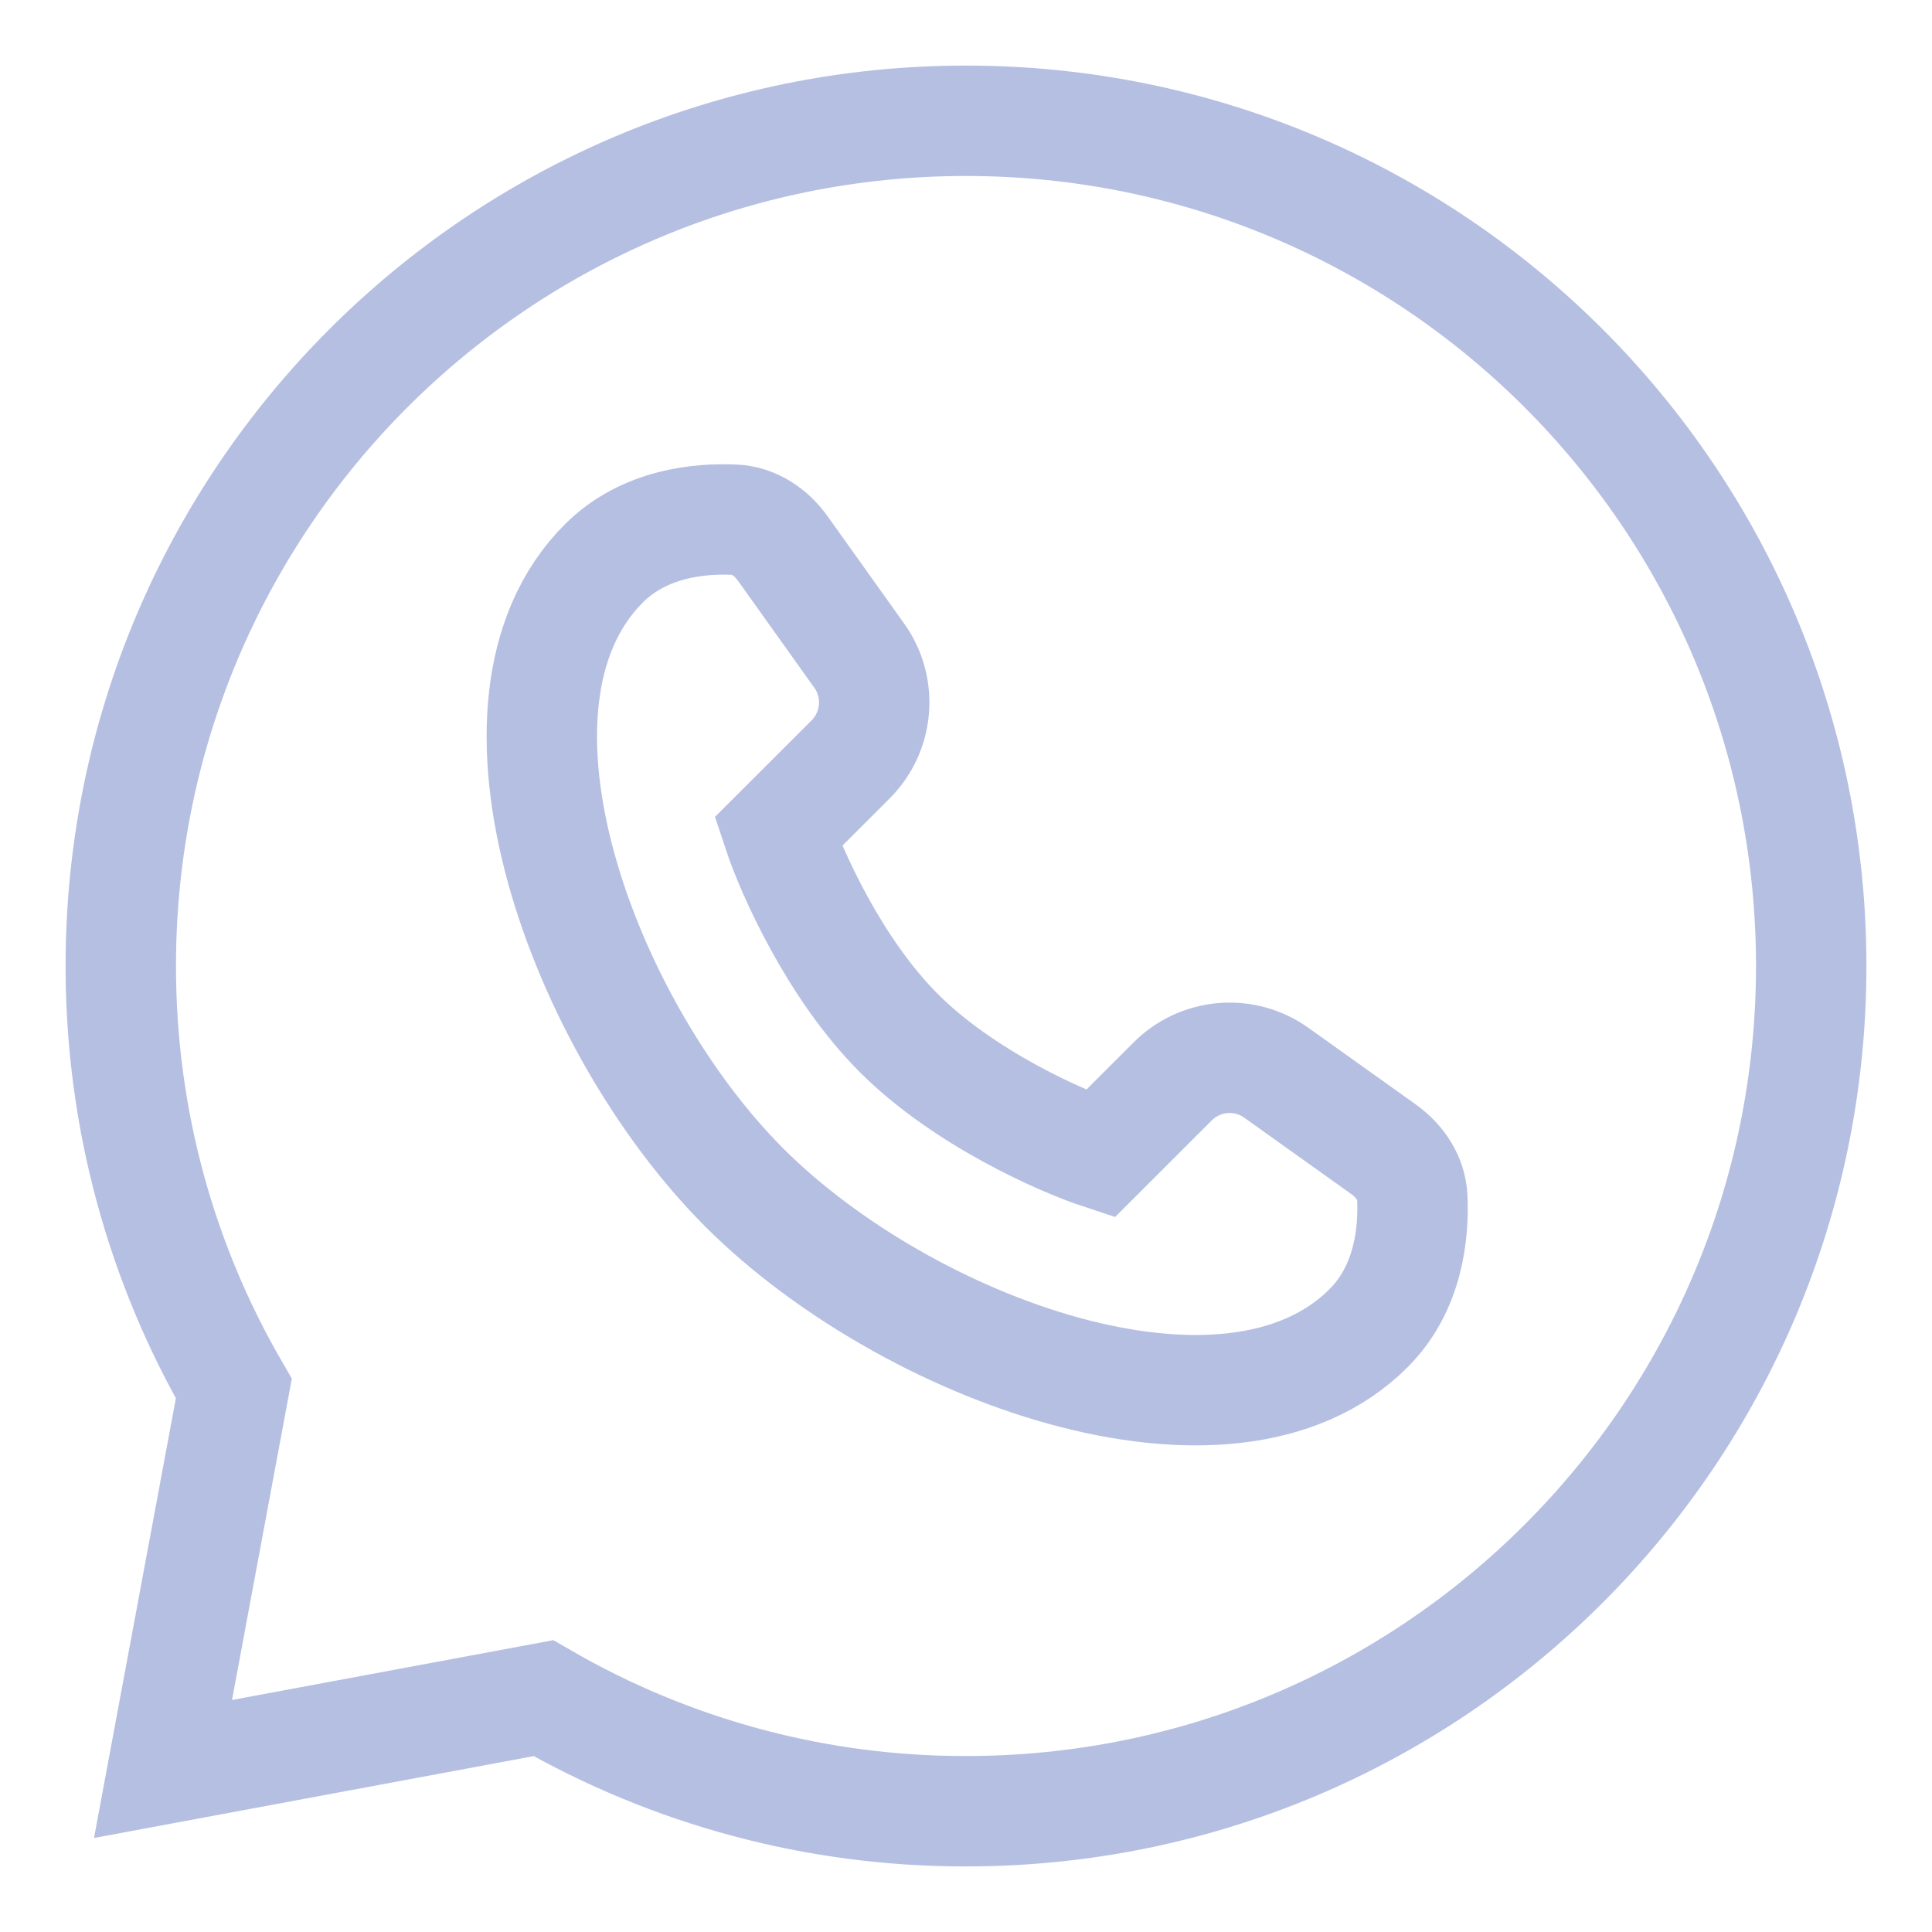
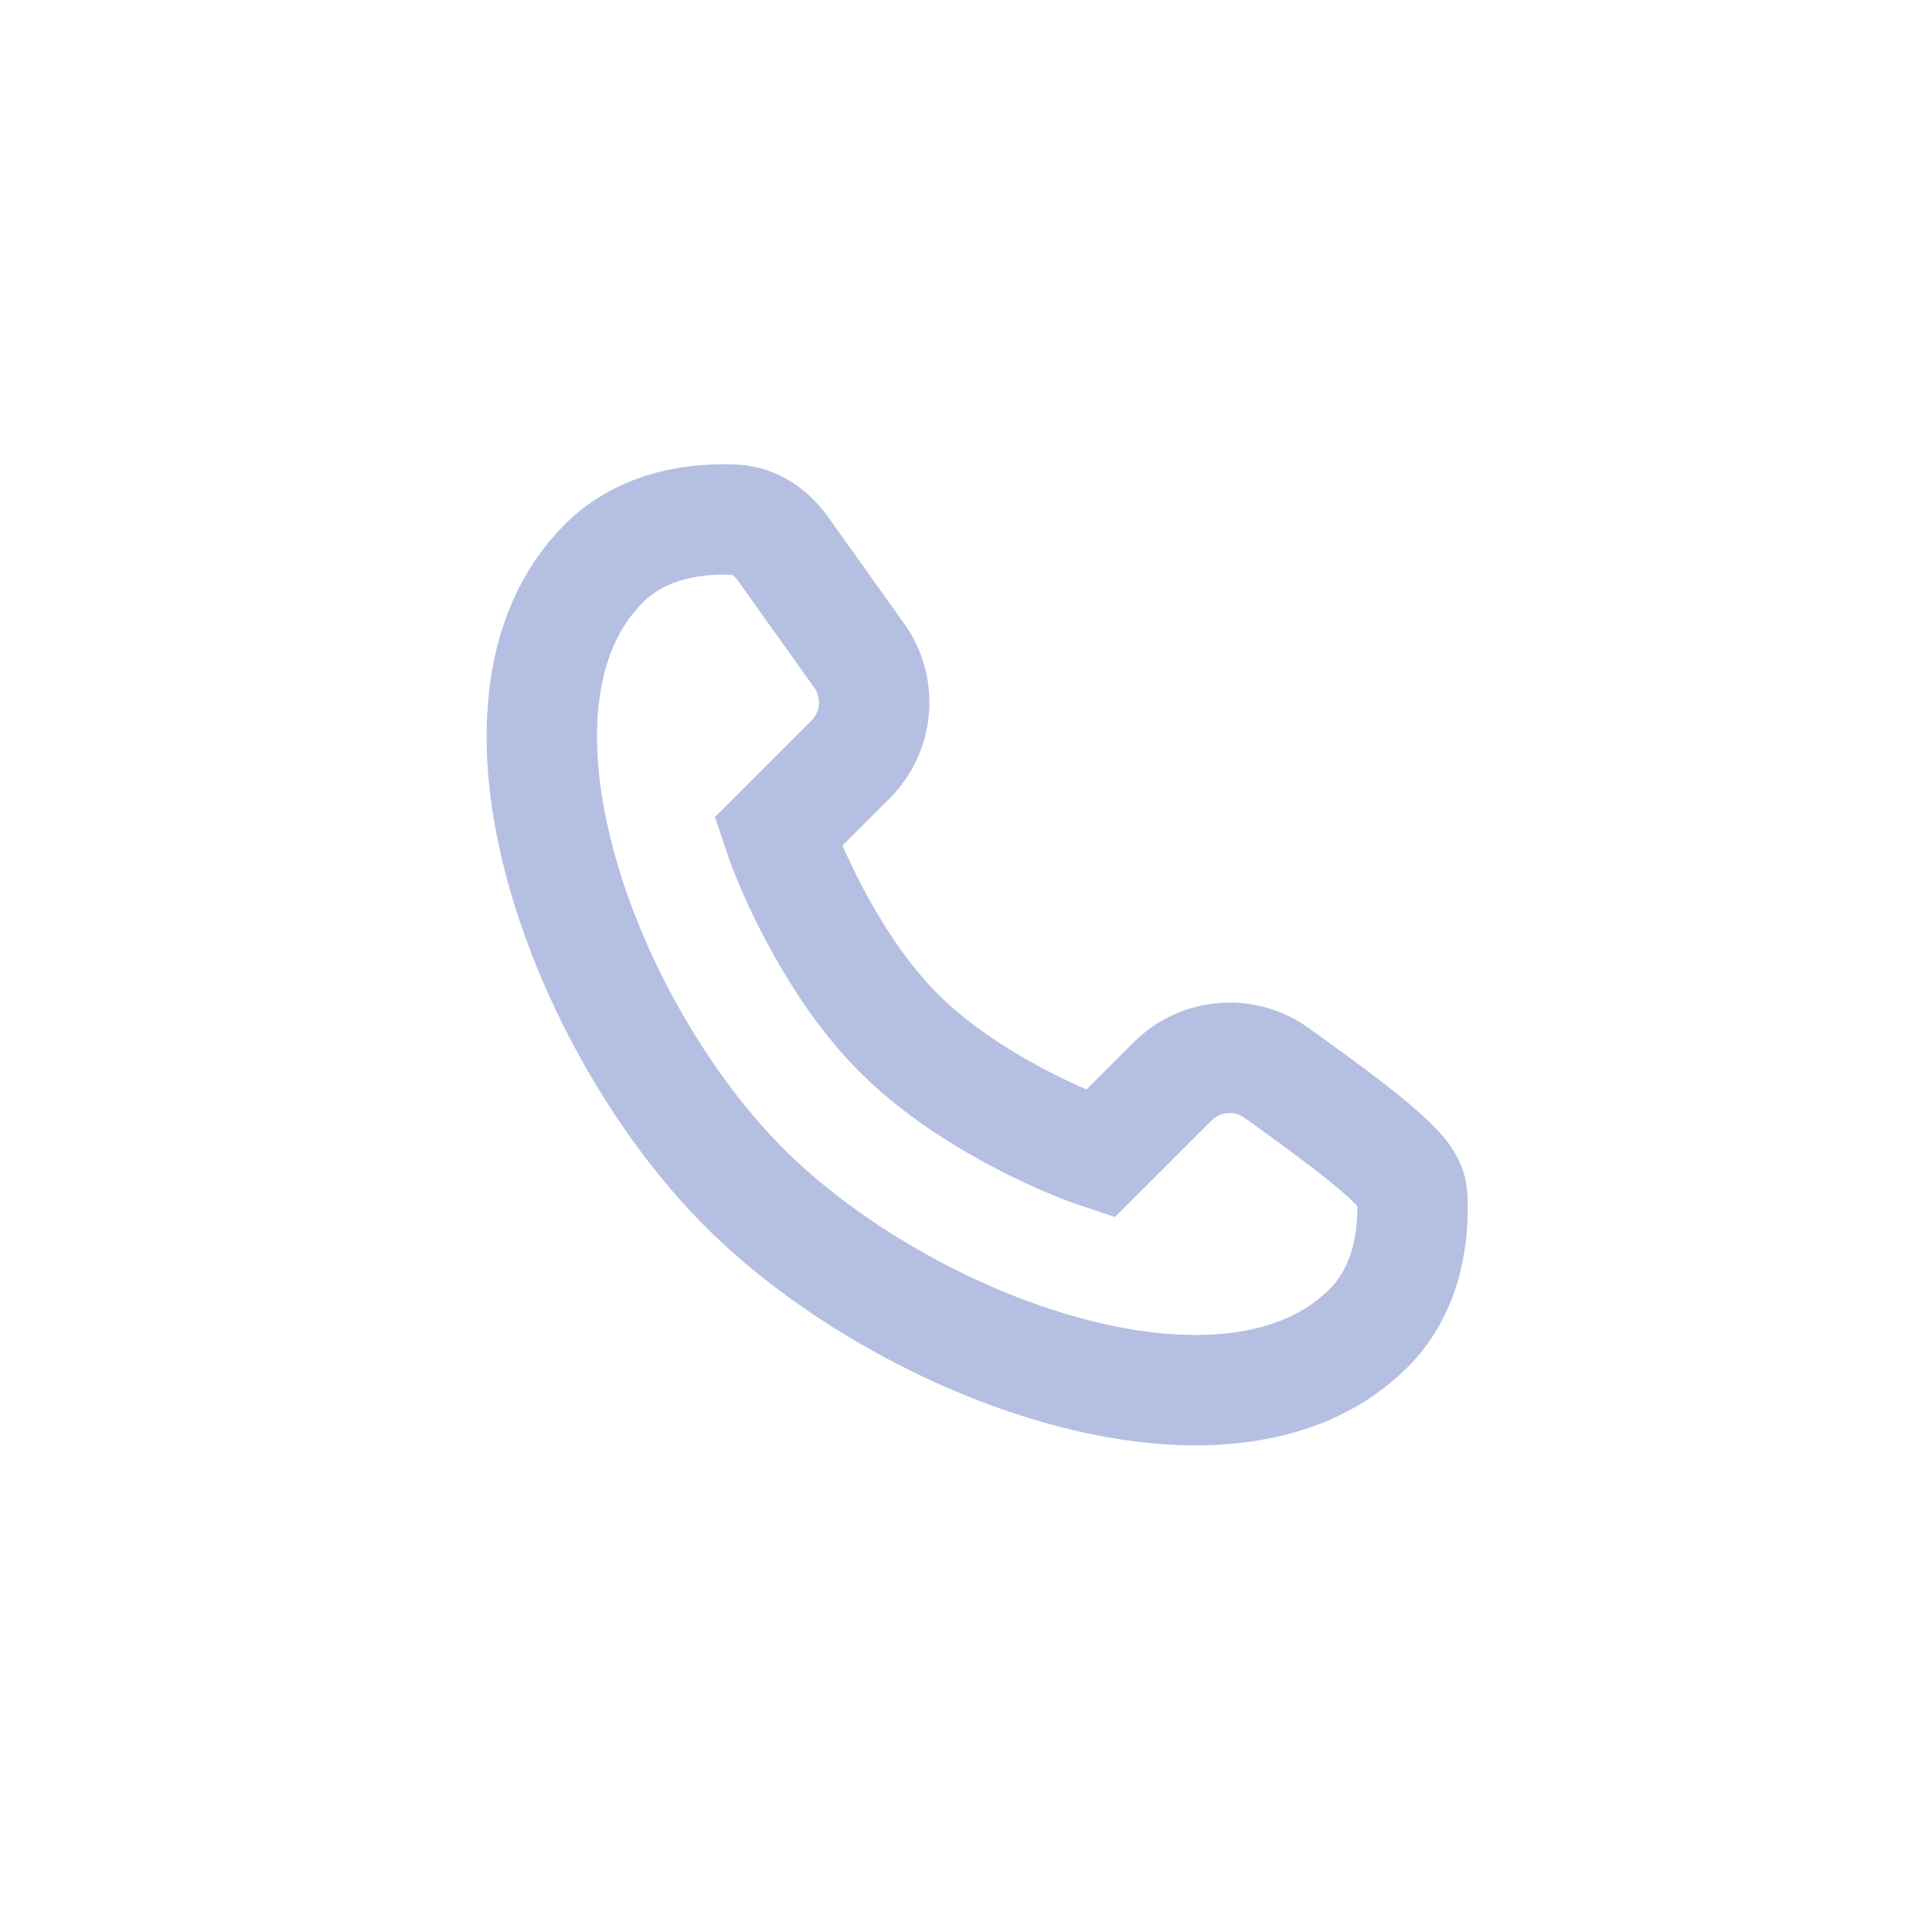
<svg xmlns="http://www.w3.org/2000/svg" fill="none" height="100%" overflow="visible" preserveAspectRatio="none" style="display: block;" viewBox="0 0 35 35" width="100%">
  <g id="streamline-logos:whatsapp-logo">
    <g id="Group">
-       <path d="M24.792 24.062C22.254 26.6 16.408 24.437 13.485 21.515C10.563 18.592 8.4 12.746 10.938 10.208C11.672 9.473 12.685 9.386 13.303 9.415C13.66 9.431 13.969 9.641 14.178 9.933L15.566 11.878C15.767 12.159 15.861 12.502 15.832 12.846C15.804 13.19 15.654 13.512 15.41 13.757L14.096 15.07C14.338 15.8 15.117 17.55 16.284 18.716C17.45 19.883 19.2 20.662 19.93 20.904L21.244 19.591C21.487 19.347 21.81 19.197 22.154 19.168C22.498 19.139 22.841 19.233 23.122 19.434L25.067 20.822C25.359 21.031 25.569 21.34 25.585 21.697C25.614 22.315 25.527 23.328 24.792 24.062Z" id="Vector" stroke="#B5BFE2" stroke-width="2" />
-       <path d="M17.5 32.812C25.957 32.812 32.812 25.957 32.812 17.5C32.812 9.043 25.957 2.188 17.5 2.188C9.043 2.188 2.188 9.043 2.188 17.5C2.188 20.288 2.933 22.905 4.236 25.156L2.953 32.047L9.844 30.764C12.171 32.11 14.812 32.817 17.5 32.812Z" id="Vector_2" stroke="#B5BFE2" stroke-width="2" />
+       <path d="M24.792 24.062C22.254 26.6 16.408 24.437 13.485 21.515C10.563 18.592 8.4 12.746 10.938 10.208C11.672 9.473 12.685 9.386 13.303 9.415C13.66 9.431 13.969 9.641 14.178 9.933L15.566 11.878C15.767 12.159 15.861 12.502 15.832 12.846C15.804 13.19 15.654 13.512 15.41 13.757L14.096 15.07C14.338 15.8 15.117 17.55 16.284 18.716C17.45 19.883 19.2 20.662 19.93 20.904L21.244 19.591C21.487 19.347 21.81 19.197 22.154 19.168C22.498 19.139 22.841 19.233 23.122 19.434C25.359 21.031 25.569 21.34 25.585 21.697C25.614 22.315 25.527 23.328 24.792 24.062Z" id="Vector" stroke="#B5BFE2" stroke-width="2" />
    </g>
  </g>
</svg>